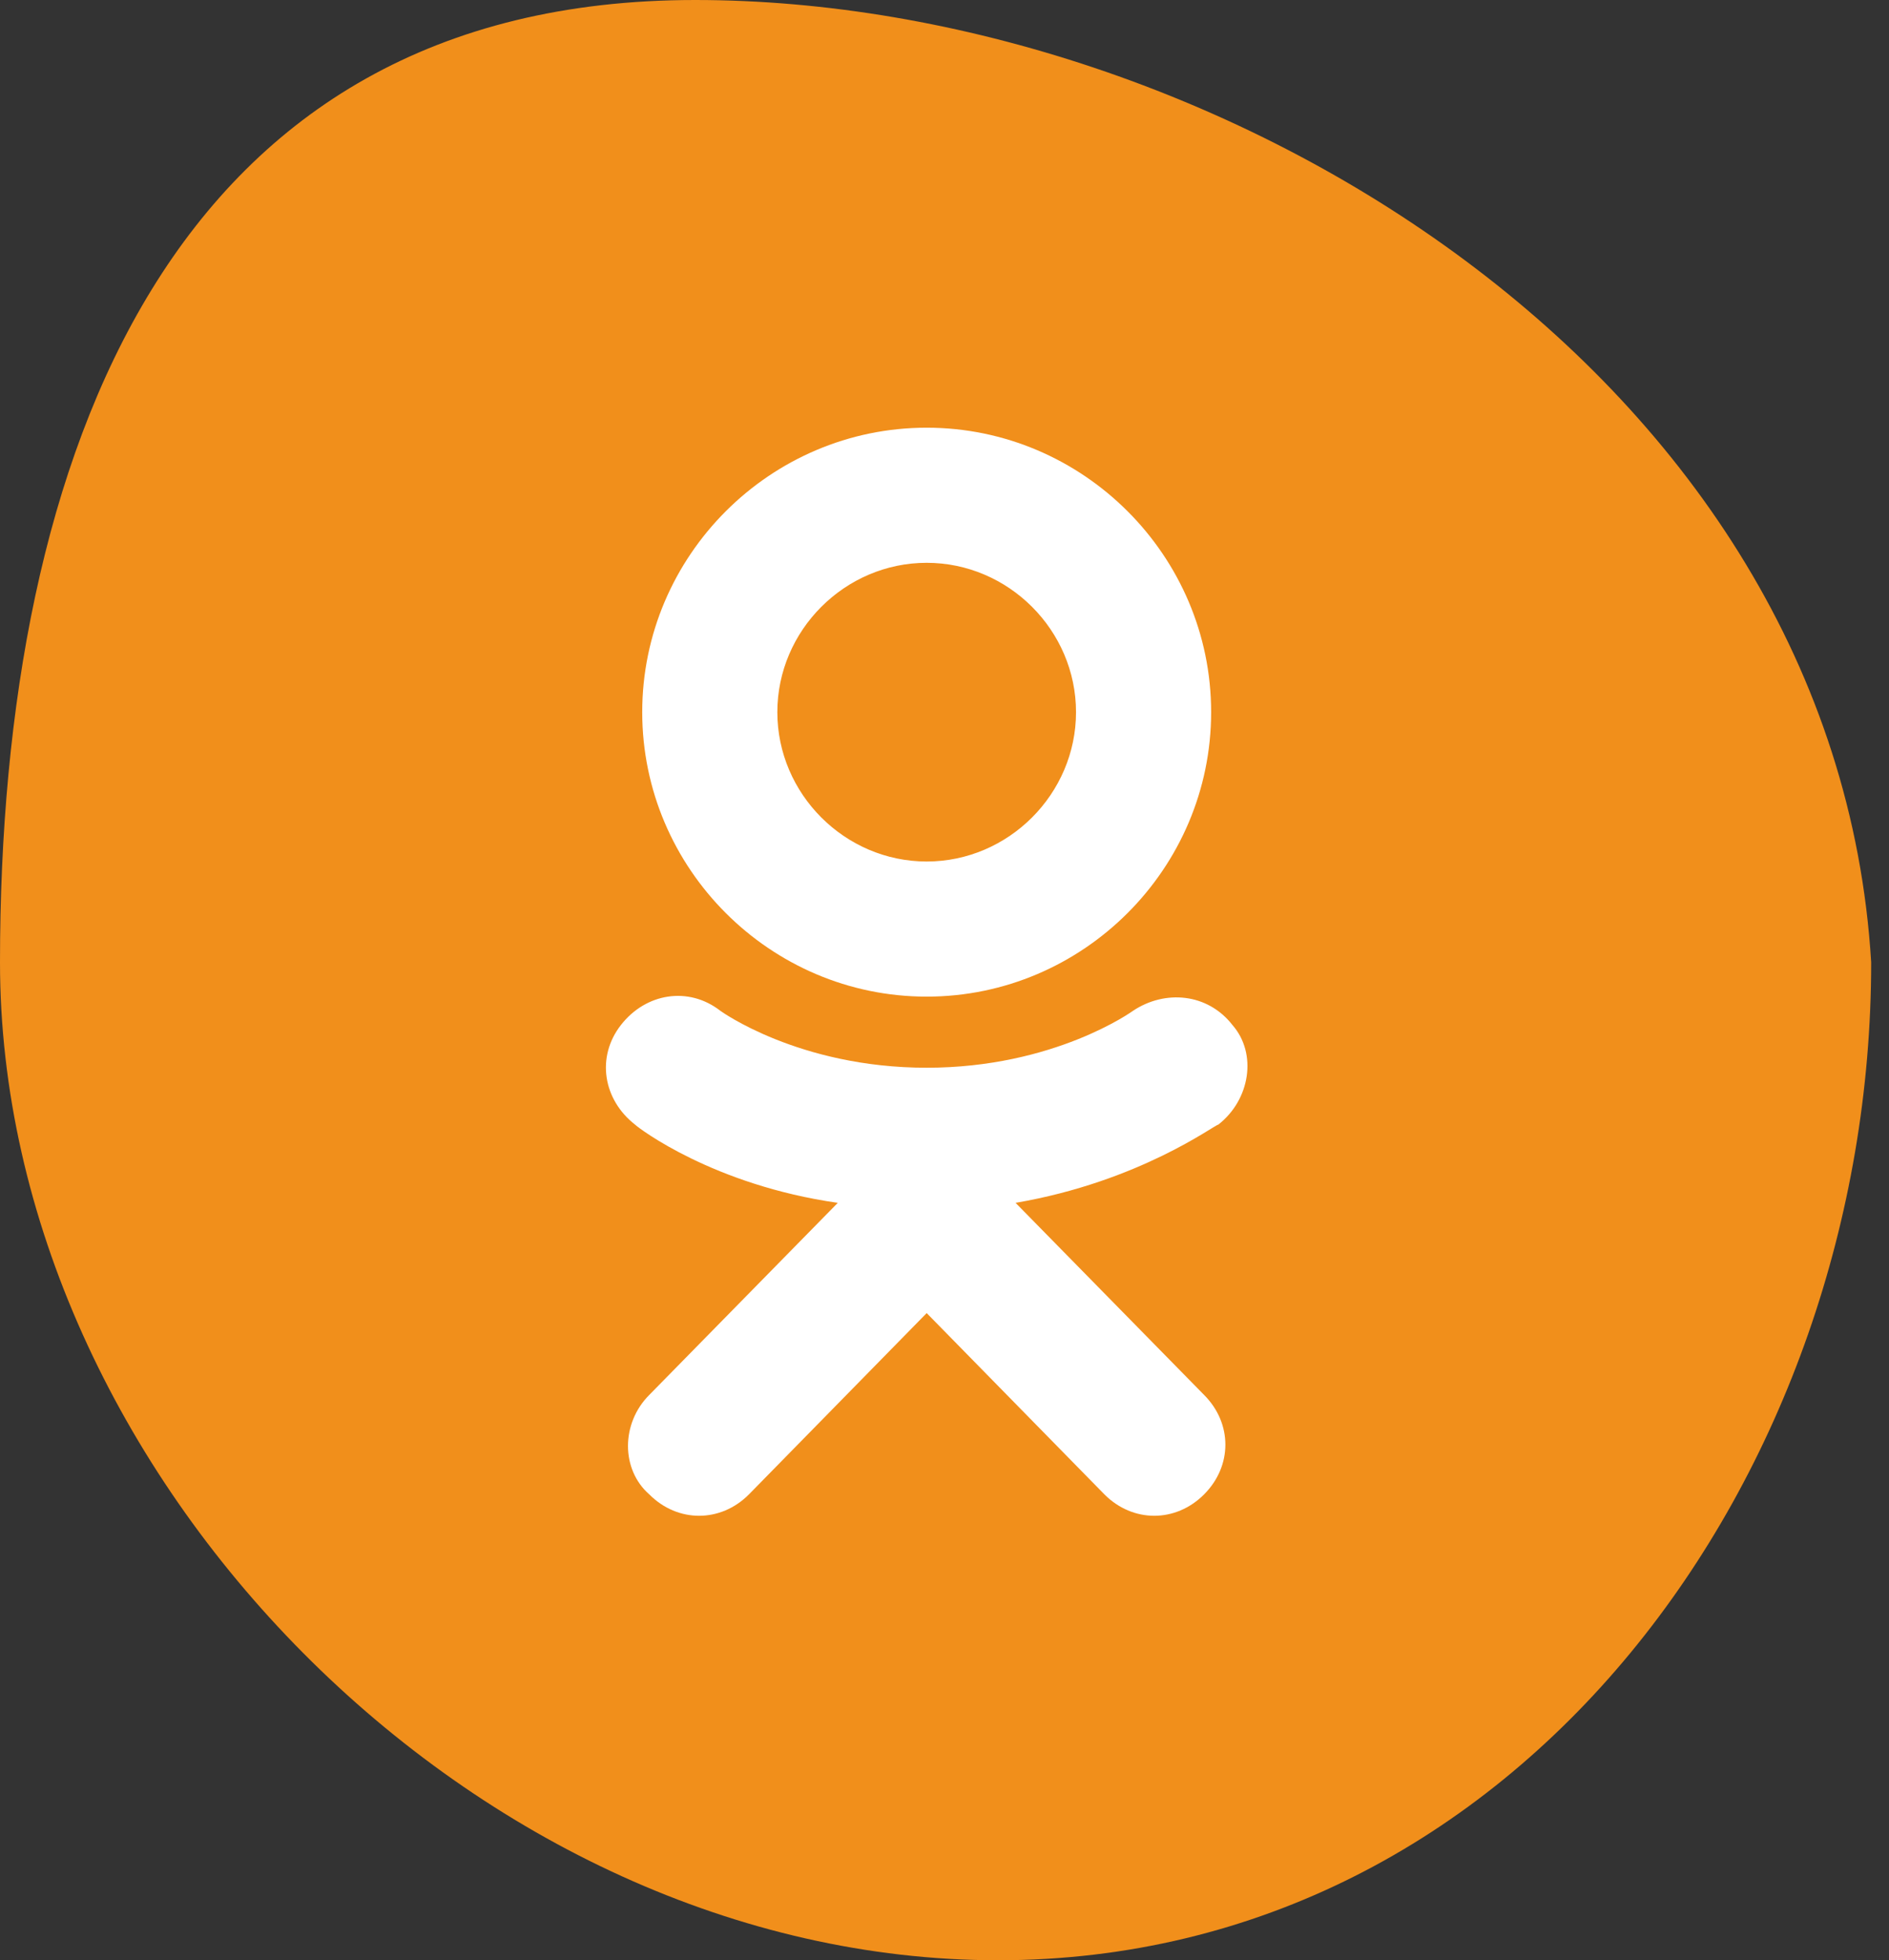
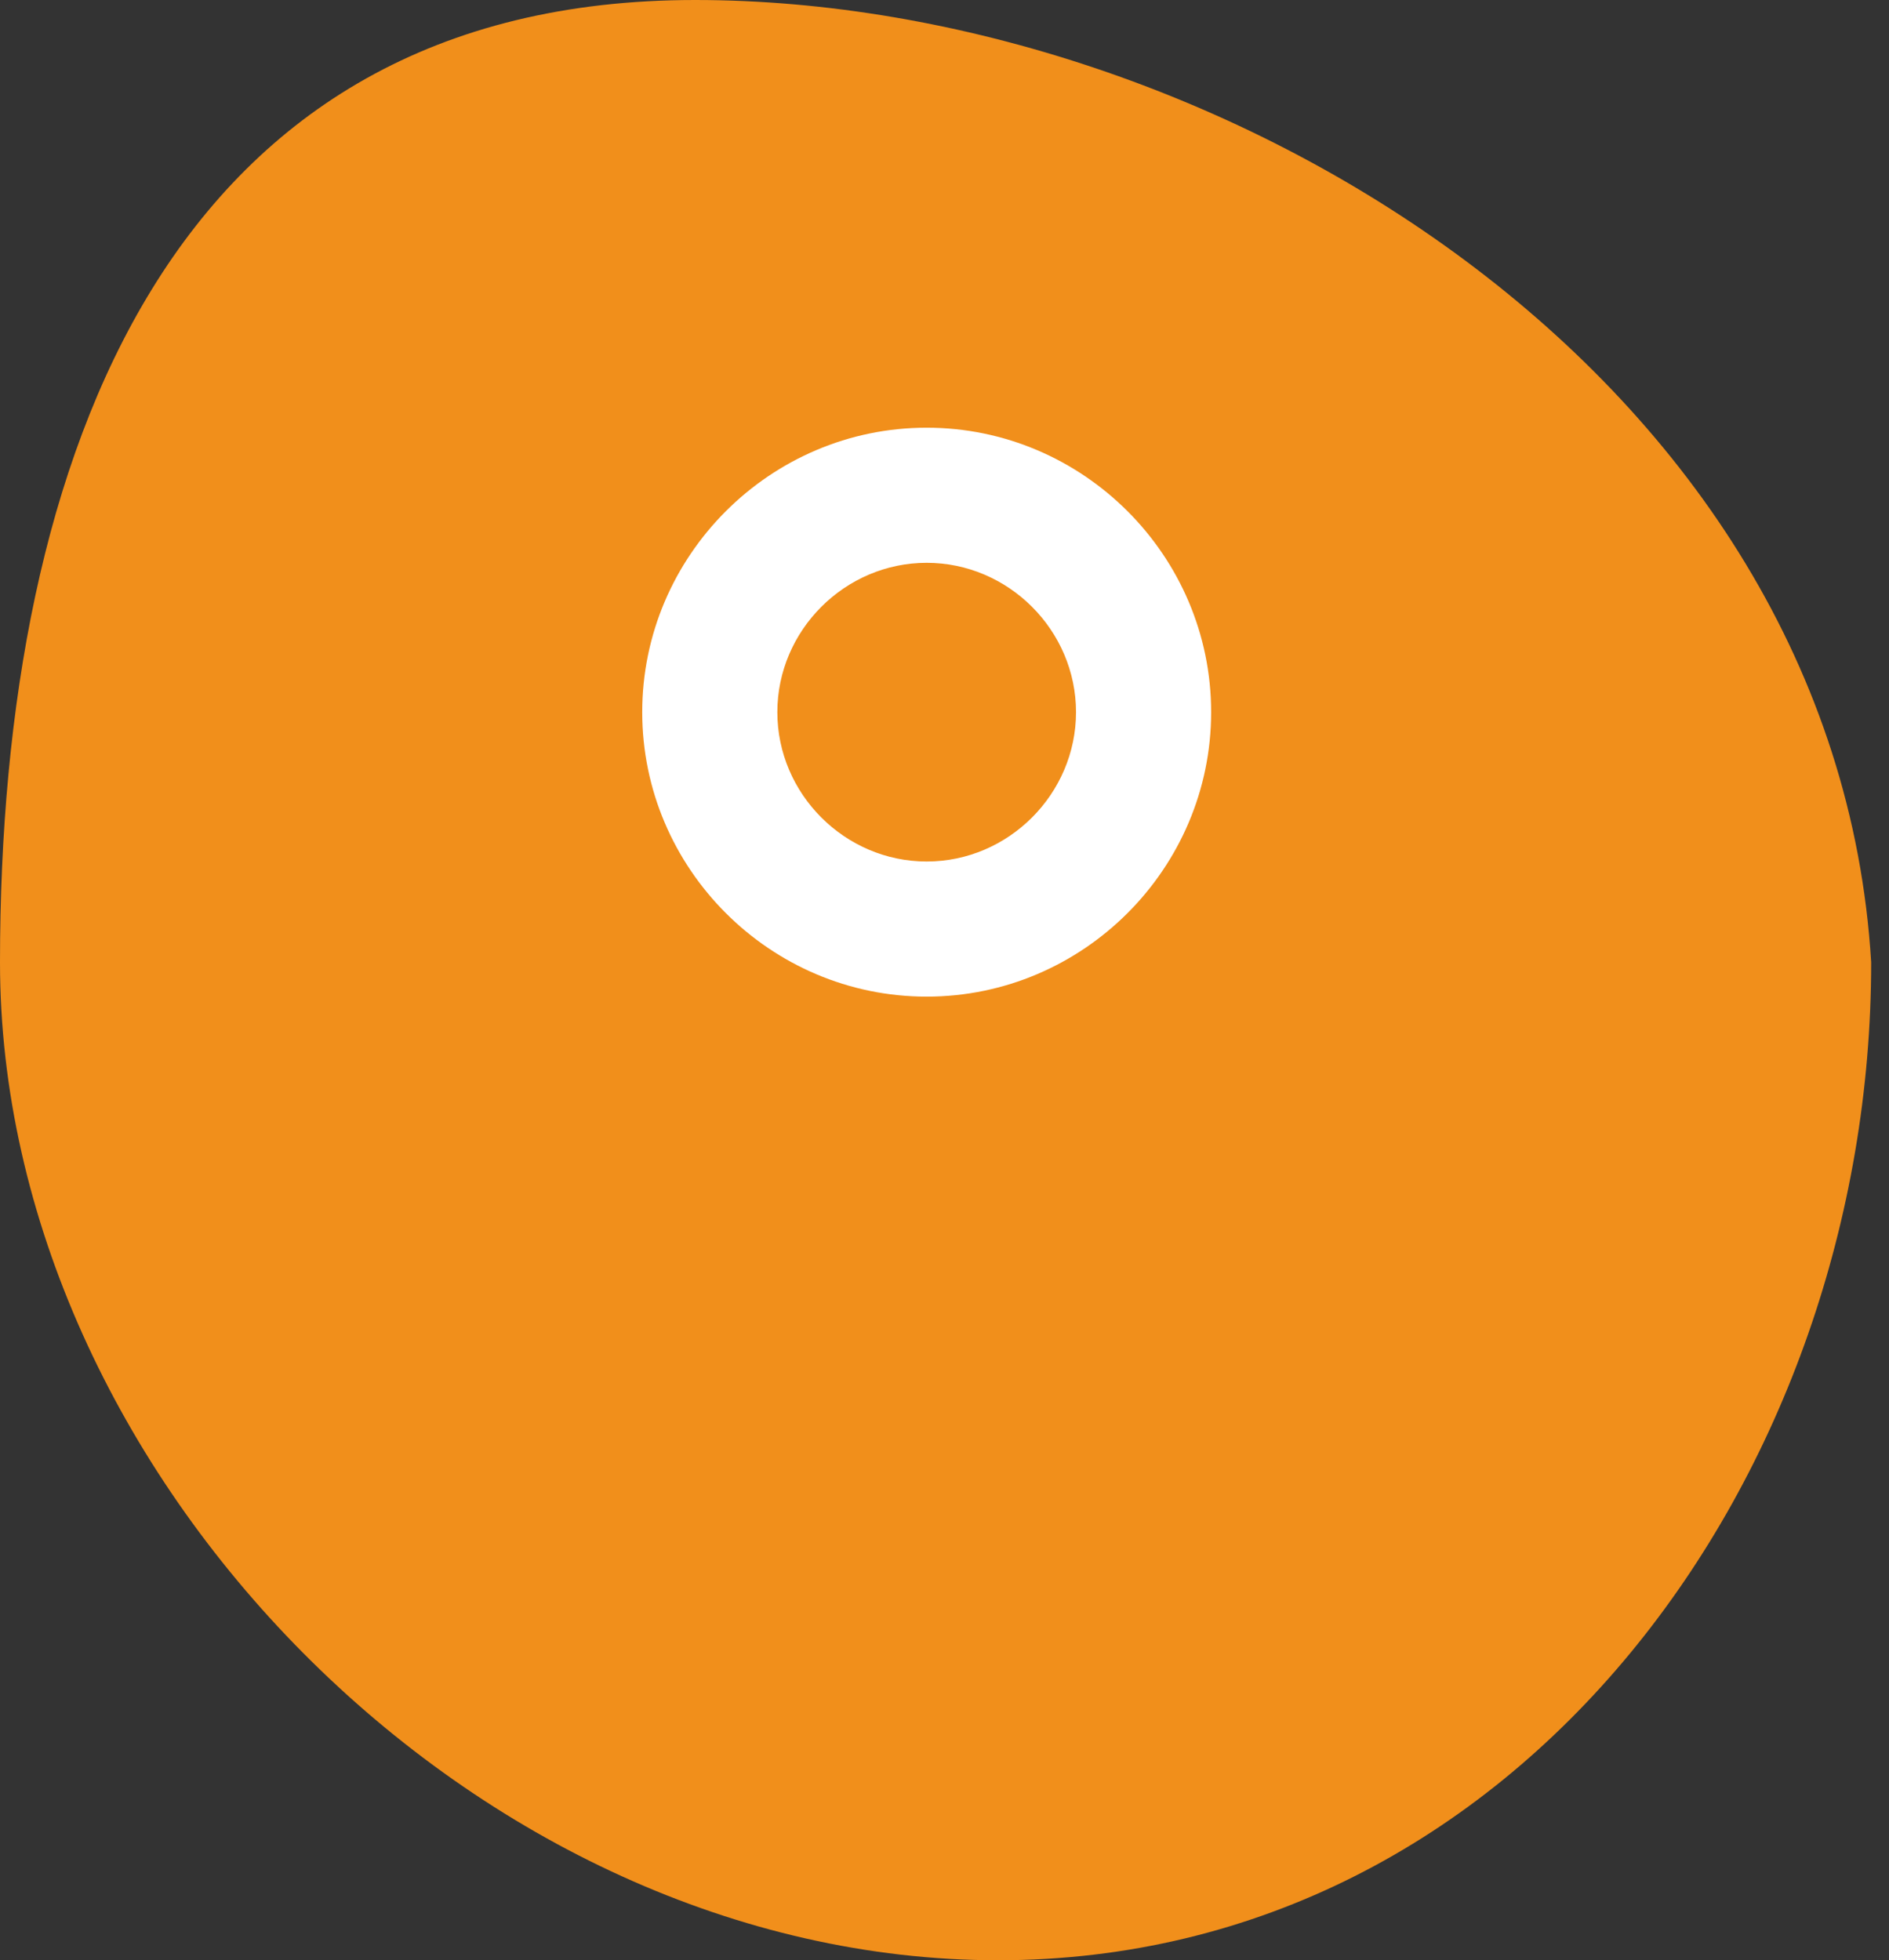
<svg xmlns="http://www.w3.org/2000/svg" width="53" height="55" viewBox="0 0 53 55" fill="none">
  <rect x="0" y="0" width="53" height="55" fill="#333333" stroke="none" />
  <path d="M52.5 27C52.5 41.359 42.636 55 28 55C13.364 55 0 41.359 0 27C0 12.641 4.864 0 19.5 0C34.136 0 51.5 10.5 52.5 27Z" fill="#F18F1B" />
  <path d="M26 27.963C21.61 27.963 18.019 24.371 18.019 19.981C18.019 15.592 21.61 12 26 12C30.39 12 33.981 15.592 33.981 19.981C33.981 24.371 30.39 27.963 26 27.963ZM26 15.791C23.705 15.791 21.81 17.687 21.81 19.981C21.81 22.276 23.705 24.172 26 24.172C28.295 24.172 30.19 22.276 30.19 19.981C30.19 17.687 28.295 15.791 26 15.791Z" fill="white" />
-   <path d="M34.58 28.761C33.882 27.863 32.684 27.763 31.787 28.362C31.787 28.362 29.592 29.958 26 29.958C22.408 29.958 20.213 28.362 20.213 28.362C19.316 27.664 18.118 27.863 17.42 28.761C16.722 29.659 16.921 30.856 17.819 31.555C17.919 31.654 20.014 33.251 23.506 33.749L18.218 39.137C17.42 39.935 17.42 41.232 18.218 41.93C18.617 42.33 19.116 42.529 19.615 42.529C20.114 42.529 20.613 42.33 21.012 41.93L26 36.842L30.988 41.93C31.387 42.33 31.886 42.529 32.385 42.529C32.884 42.529 33.383 42.33 33.782 41.93C34.58 41.132 34.58 39.935 33.782 39.137L28.494 33.749C31.986 33.151 34.081 31.555 34.181 31.555C35.079 30.856 35.278 29.559 34.58 28.761Z" fill="white" />
</svg>